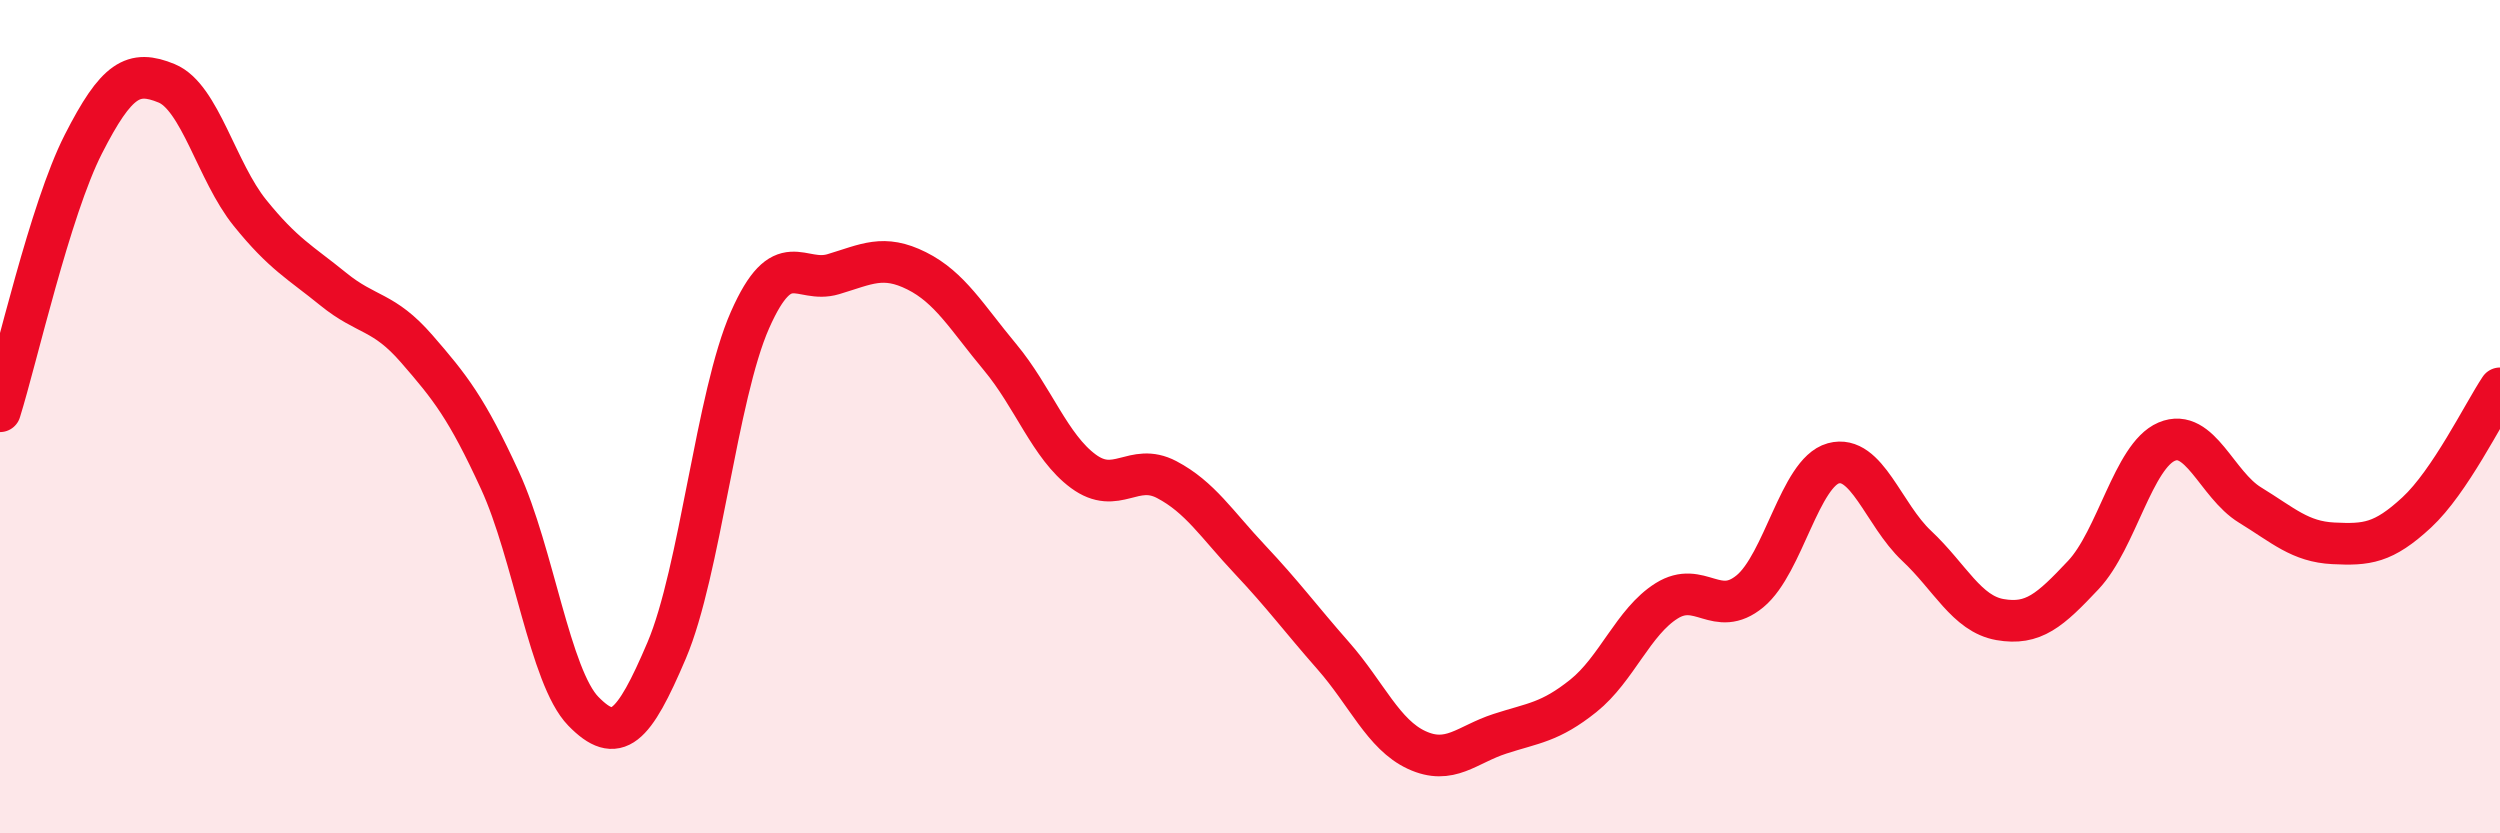
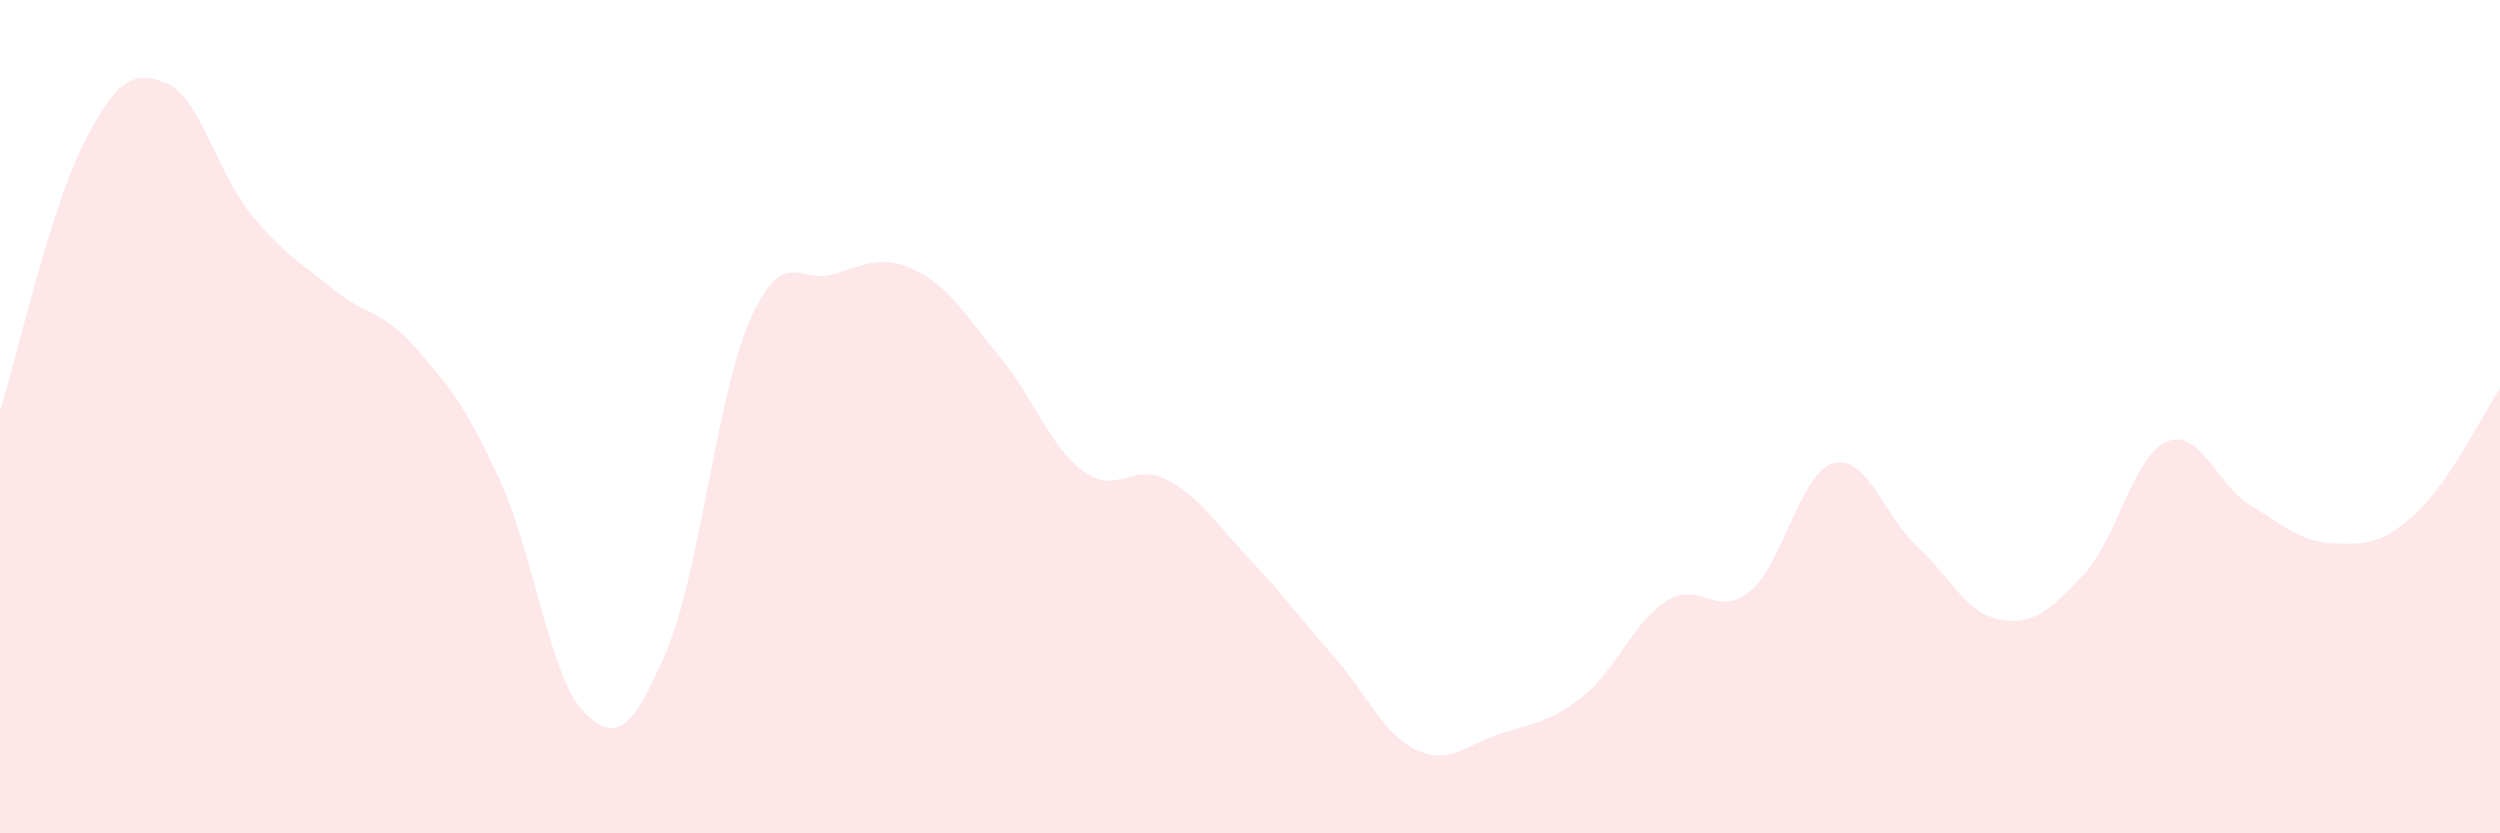
<svg xmlns="http://www.w3.org/2000/svg" width="60" height="20" viewBox="0 0 60 20">
  <path d="M 0,9.87 C 0.4,8.59 1.2,5.03 2,3.46 C 2.8,1.89 3.2,1.67 4,2 C 4.8,2.33 5.2,4.12 6,5.11 C 6.8,6.1 7.2,6.29 8,6.94 C 8.8,7.59 9.2,7.45 10,8.37 C 10.8,9.29 11.2,9.79 12,11.53 C 12.8,13.27 13.2,16.25 14,17.07 C 14.8,17.89 15.2,17.49 16,15.61 C 16.8,13.73 17.2,9.49 18,7.68 C 18.8,5.87 19.2,6.82 20,6.58 C 20.8,6.34 21.2,6.1 22,6.5 C 22.8,6.9 23.2,7.61 24,8.57 C 24.8,9.53 25.2,10.72 26,11.31 C 26.8,11.9 27.2,11.09 28,11.51 C 28.8,11.93 29.2,12.58 30,13.43 C 30.8,14.28 31.2,14.83 32,15.74 C 32.8,16.65 33.2,17.63 34,18 C 34.8,18.37 35.2,17.87 36,17.61 C 36.8,17.35 37.2,17.34 38,16.7 C 38.8,16.06 39.2,14.92 40,14.42 C 40.8,13.92 41.2,14.85 42,14.19 C 42.8,13.53 43.2,11.34 44,11.12 C 44.8,10.9 45.2,12.35 46,13.1 C 46.8,13.85 47.2,14.73 48,14.87 C 48.8,15.01 49.2,14.65 50,13.8 C 50.8,12.95 51.2,10.94 52,10.6 C 52.8,10.26 53.2,11.63 54,12.12 C 54.8,12.61 55.2,13 56,13.04 C 56.8,13.08 57.2,13.04 58,12.3 C 58.8,11.56 59.6,9.92 60,9.32L60 20L0 20Z" fill="#EB0A25" opacity="0.1" stroke-linecap="round" stroke-linejoin="round" />
-   <path d="M 0,9.87 C 0.4,8.59 1.2,5.03 2,3.46 C 2.8,1.89 3.2,1.67 4,2 C 4.8,2.33 5.2,4.12 6,5.11 C 6.8,6.1 7.2,6.29 8,6.94 C 8.8,7.59 9.2,7.45 10,8.37 C 10.8,9.29 11.2,9.79 12,11.53 C 12.8,13.27 13.2,16.25 14,17.07 C 14.8,17.89 15.2,17.49 16,15.61 C 16.8,13.73 17.2,9.49 18,7.68 C 18.8,5.87 19.2,6.82 20,6.58 C 20.8,6.34 21.2,6.1 22,6.5 C 22.8,6.9 23.2,7.61 24,8.57 C 24.8,9.53 25.2,10.72 26,11.31 C 26.8,11.9 27.2,11.09 28,11.51 C 28.8,11.93 29.2,12.58 30,13.43 C 30.8,14.28 31.2,14.83 32,15.74 C 32.8,16.65 33.2,17.63 34,18 C 34.8,18.37 35.2,17.87 36,17.61 C 36.8,17.35 37.2,17.34 38,16.7 C 38.8,16.06 39.2,14.92 40,14.42 C 40.8,13.92 41.2,14.85 42,14.19 C 42.8,13.53 43.2,11.34 44,11.12 C 44.8,10.9 45.2,12.35 46,13.1 C 46.8,13.85 47.2,14.73 48,14.87 C 48.8,15.01 49.2,14.65 50,13.8 C 50.8,12.95 51.2,10.94 52,10.6 C 52.8,10.26 53.2,11.63 54,12.12 C 54.8,12.61 55.2,13 56,13.04 C 56.8,13.08 57.2,13.04 58,12.3 C 58.8,11.56 59.6,9.92 60,9.32" stroke="#EB0A25" stroke-width="1" fill="none" stroke-linecap="round" stroke-linejoin="round" />
</svg>